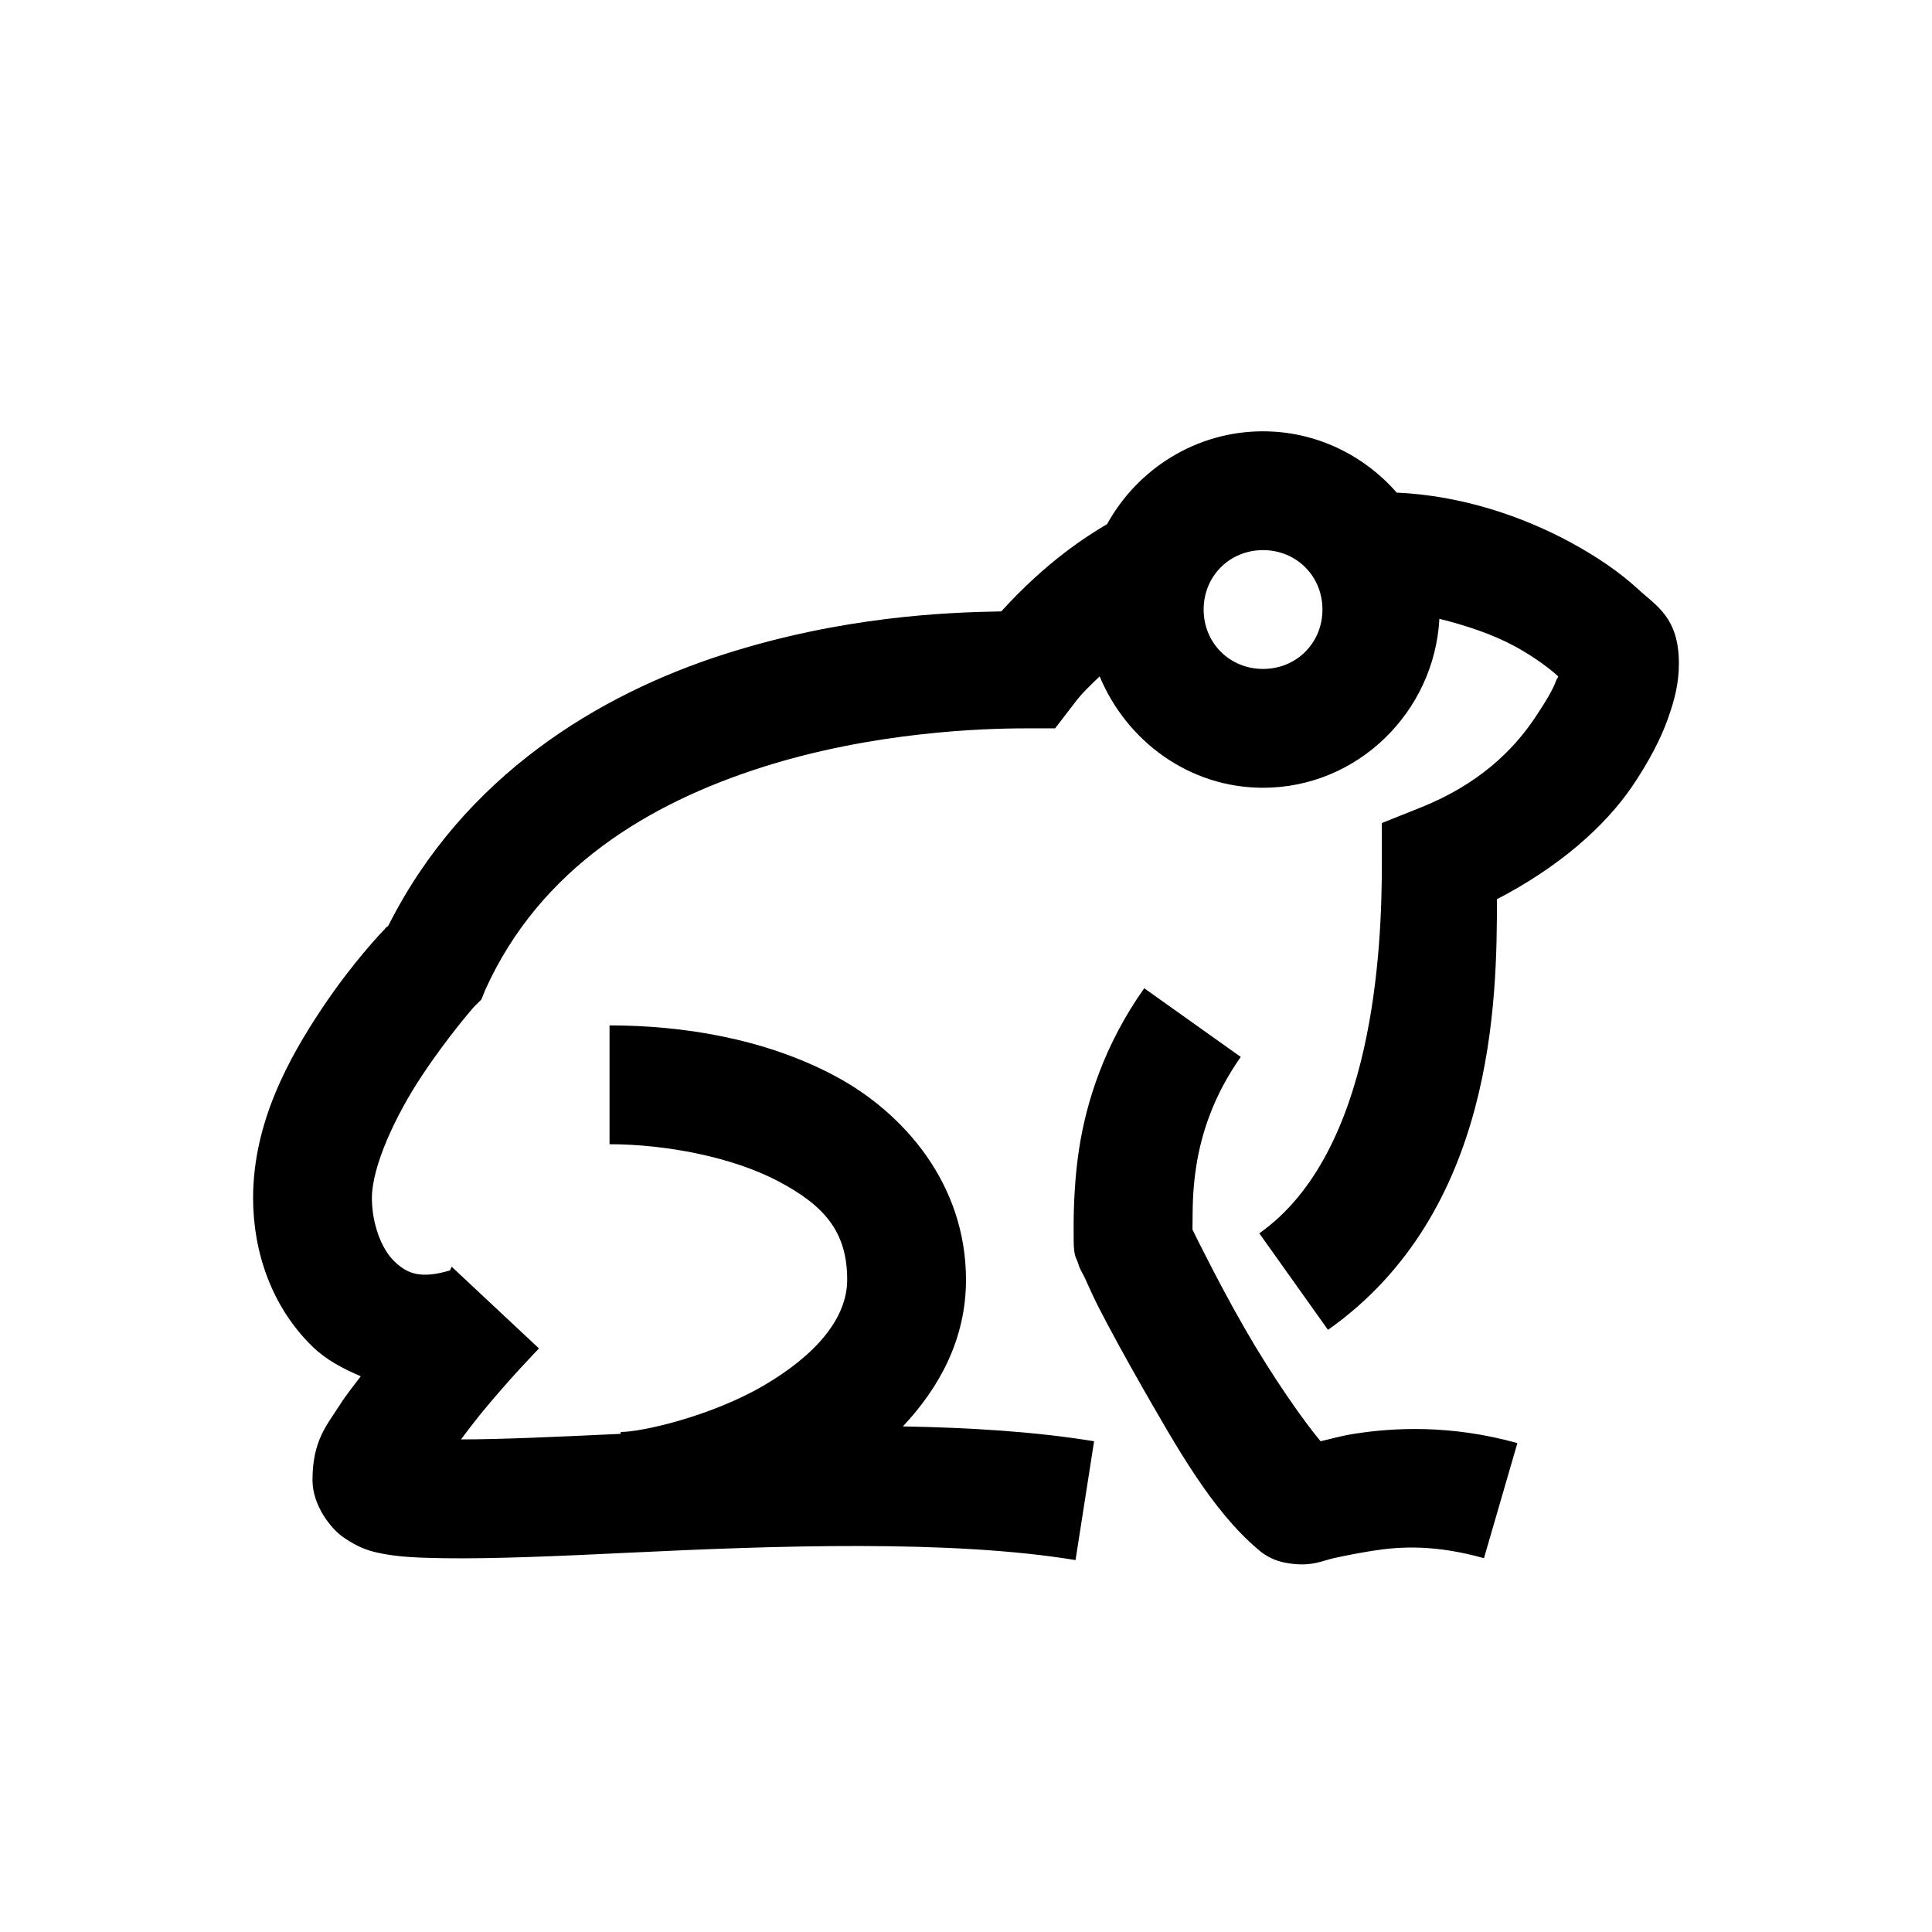
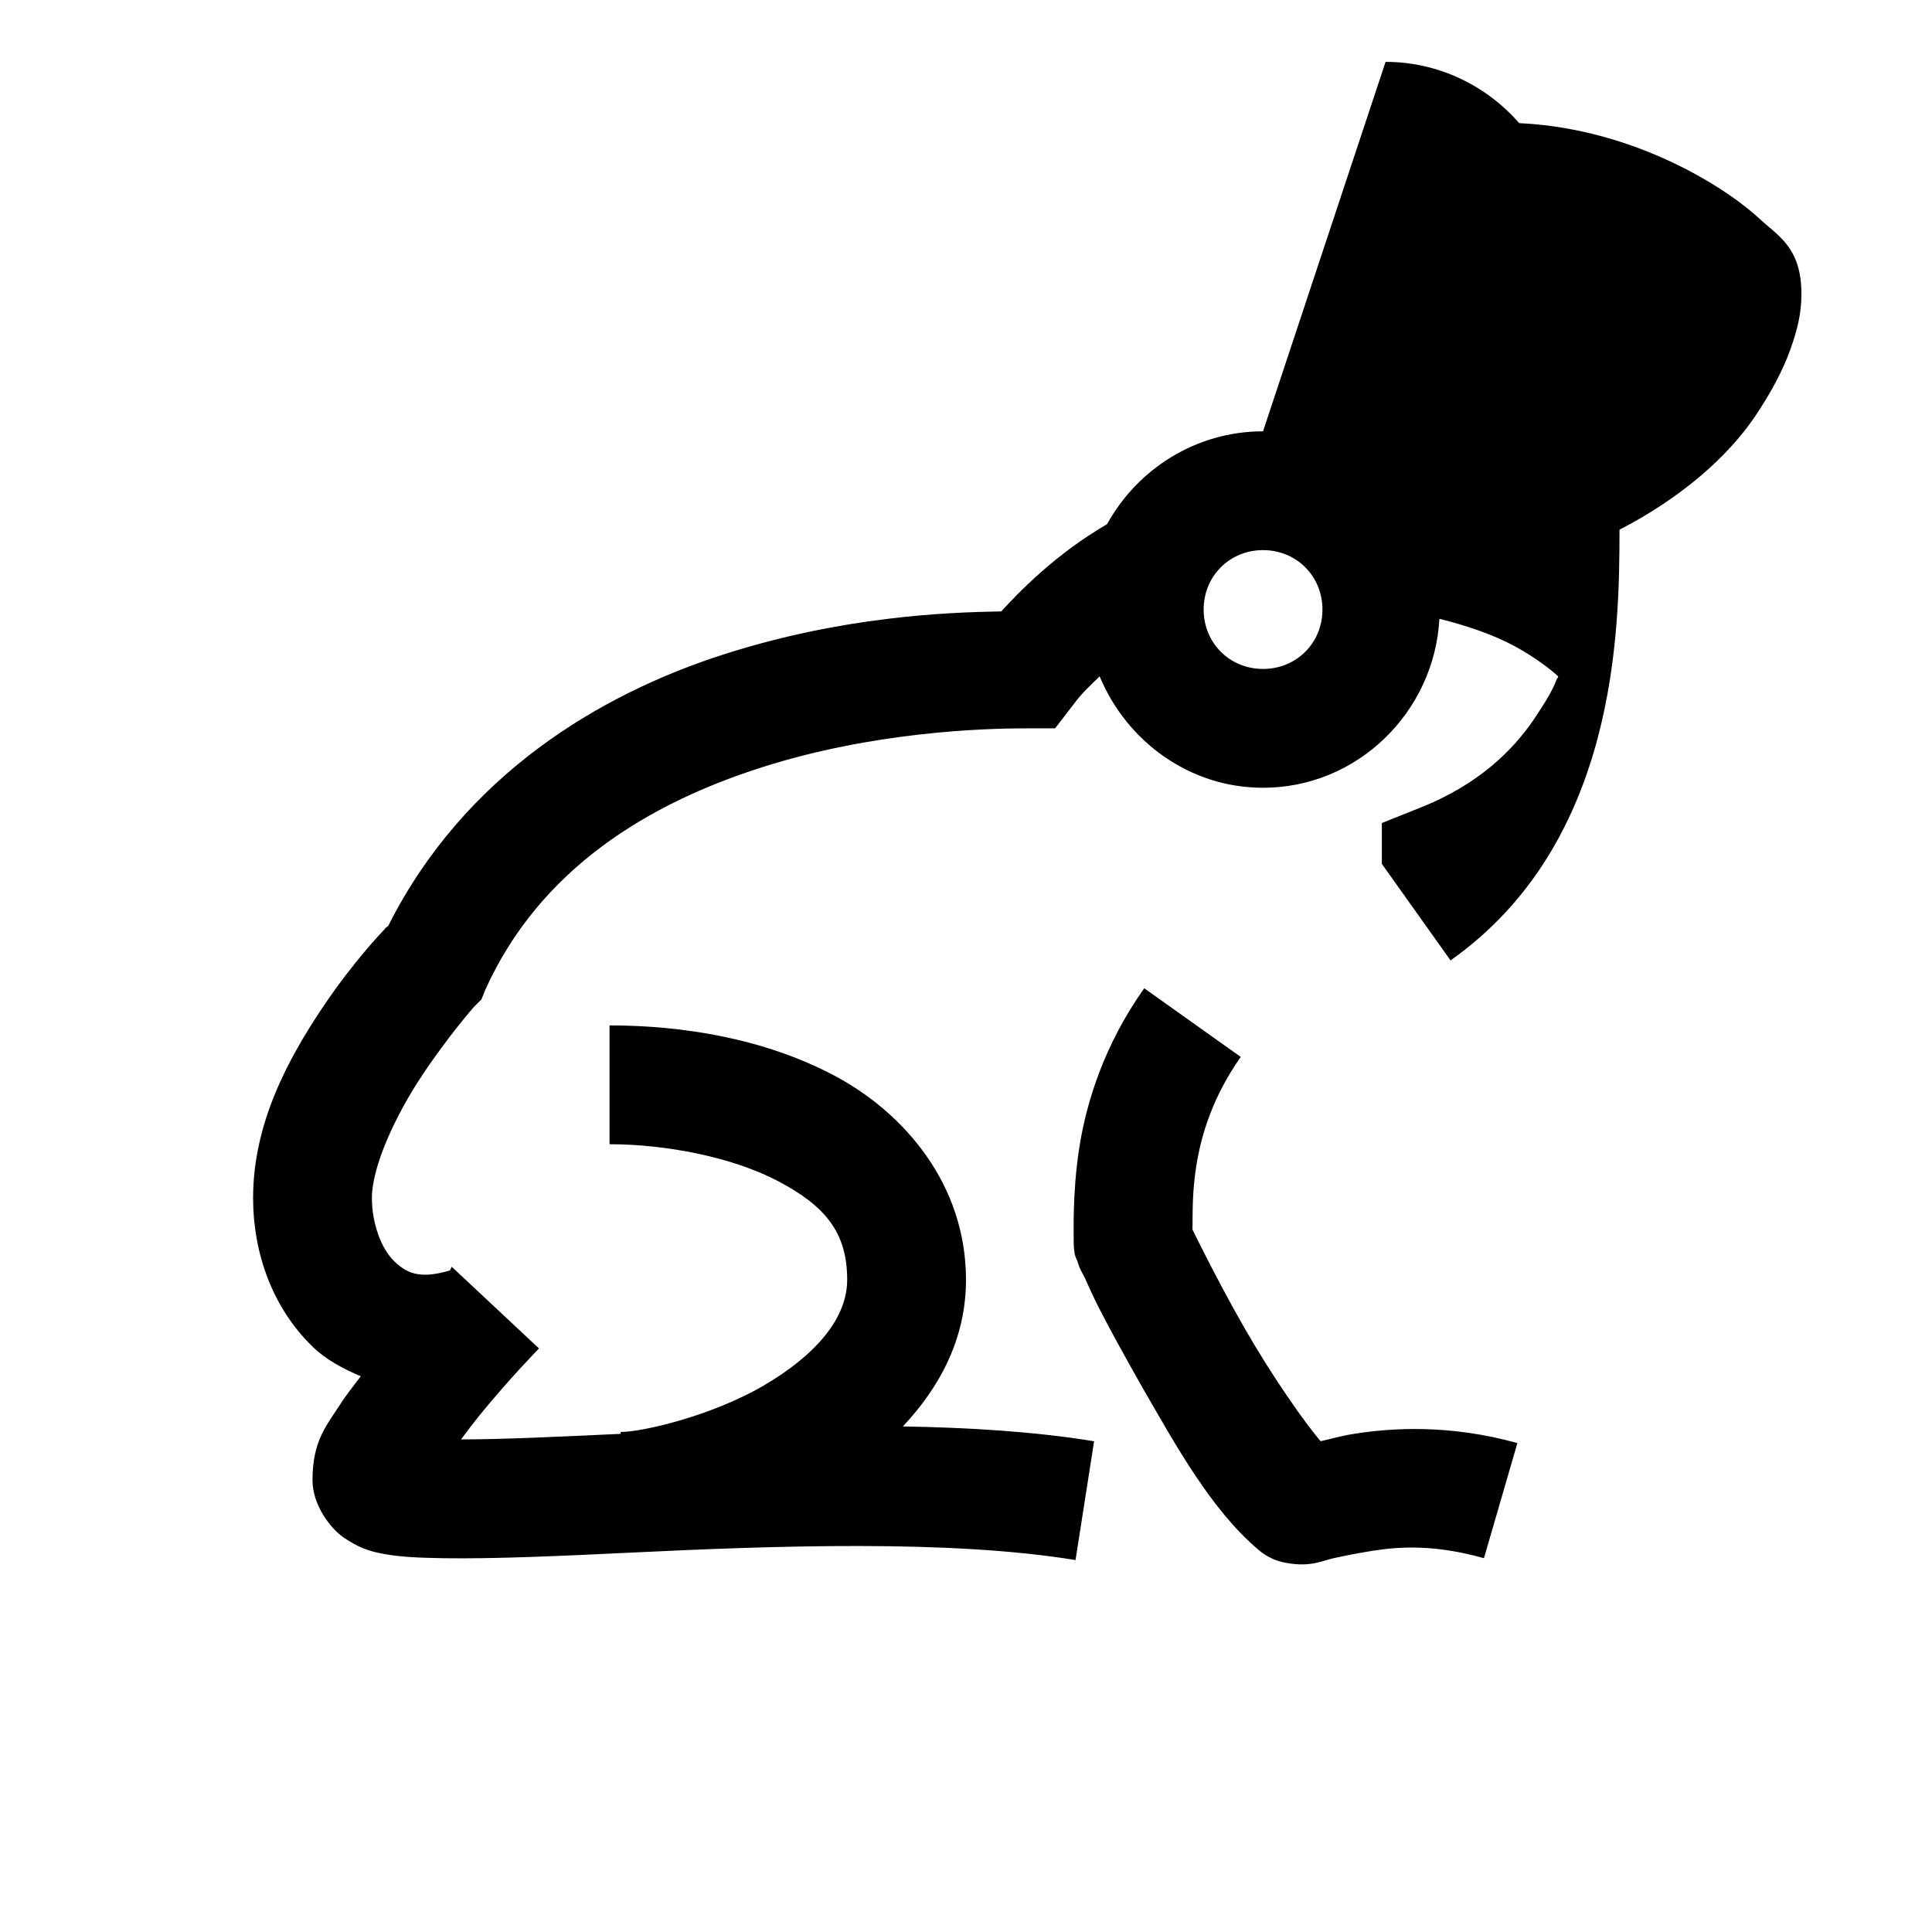
<svg xmlns="http://www.w3.org/2000/svg" fill="#000000" width="800px" height="800px" version="1.1" viewBox="144 144 512 512">
-   <path d="m478.72 258.3c-17.711 0-33.273 9.965-41.328 24.602-5.352 3.137-16.113 9.961-28.043 23.125-14.699 0.246-42.129 1.352-73.309 11.316-33.332 10.637-69.066 32.227-89.055 71.832-0.184 0.43-0.797 0.551-0.98 0.984-0.801 0.859-8.426 8.73-16.73 21.156-8.672 13.035-18.203 30.133-18.203 50.184 0 14.453 5.043 28.965 15.742 39.359 3.508 3.445 8.059 5.844 12.793 7.871-1.844 2.461-3.812 4.859-5.41 7.379-3.629 5.66-7.383 9.656-7.383 20.172 0 6.582 4.797 12.855 8.367 15.254 3.566 2.398 6.086 3.32 8.855 3.938 5.473 1.227 11.191 1.352 17.711 1.473 13.098 0.188 30.137-0.551 49.199-1.473 38.191-1.848 84.871-3.508 118.08 1.965l4.918-31.488c-15.742-2.582-33.207-3.625-50.676-3.934 9.656-10.27 16.73-23.125 16.73-38.867 0-25.156-16.238-44.219-34.934-54.121-18.695-9.902-40.406-13.285-59.531-13.285v31.488c14.82 0 32.594 3.383 44.77 9.84 12.18 6.457 18.207 13.348 18.207 26.078 0 10.27-8.367 19.984-22.141 28.043-13.777 8.055-32.164 12.301-37.887 12.301v0.492c-17.035 0.797-31.547 1.473-42.309 1.473 1.66-2.211 3.137-4.18 4.918-6.394 7.75-9.531 15.746-17.711 15.746-17.711l-23.125-21.648s-0.492 0.984-0.492 0.984c-7.934 2.336-11.379 0.797-14.762-2.461-3.383-3.258-5.902-9.961-5.902-16.727 0-8.367 6.211-21.832 13.285-32.473 7.07-10.641 13.773-18.203 13.773-18.203l1.969-1.969 0.984-2.461c14.637-32.473 43.664-49.57 73.309-59.039 29.641-9.473 58.918-10.332 69.863-10.332h7.871l4.922-6.398c2.152-2.949 4.488-5.043 6.887-7.379 7.133 17.16 23.738 29.52 43.297 29.52 25.031 0 45.387-20.047 46.738-44.77 7.199 1.781 14.332 4.18 20.176 7.379 5.043 2.766 9.102 5.84 11.312 7.871-0.121 0.613-0.246 0.309-0.492 0.984-1.043 2.891-3.195 6.273-5.902 10.332-5.473 8.055-14.516 17.344-30.504 23.617l-9.84 3.934v10.824c0 22.078-1.969 76.383-32.473 97.91l18.203 25.582c44.219-31.242 44.773-87.574 44.773-114.14 16.422-8.484 28.66-19.309 35.918-30.012 4.305-6.394 7.441-12.359 9.348-17.711s2.949-9.594 2.949-14.762c0-12.176-6.027-15.25-10.824-19.68-4.797-4.426-10.824-8.547-17.711-12.301-12.793-6.949-28.906-12.484-46.246-13.281-8.672-9.902-21.344-16.238-35.426-16.238zm0 31.488c8.855 0 15.742 6.891 15.742 15.746 0 8.855-6.887 15.742-15.742 15.742s-15.742-6.887-15.742-15.742c0-8.855 6.887-15.746 15.742-15.746zm-31.488 116.11c-10.578 14.945-15.312 30.074-17.219 42.312-1.906 12.238-1.414 23.555-1.477 24.109v0.492c0 4.117 0.738 4.672 0.984 5.41 0.246 0.738 0.305 0.984 0.492 1.477 0.367 0.984 0.984 1.906 1.477 2.953 0.922 2.027 1.965 4.426 3.441 7.379 3.016 5.902 7.258 13.652 11.809 21.648 9.164 15.93 18.328 32.41 30.504 42.805 1.844 1.66 4 2.828 6.398 3.441 7.254 1.66 10.453-0.246 13.773-0.984 3.32-0.734 6.582-1.352 10.332-1.965 7.441-1.172 16.605-1.66 29.52 1.965l8.855-30.504c-17.648-4.918-32.777-4.117-43.293-2.457-3.812 0.613-6.336 1.414-8.855 1.965-4.367-5.164-12.73-17.035-20.176-30.012-4.305-7.5-8.117-14.82-10.82-20.172-1.293-2.519-2.277-4.488-2.953-5.902-0.062-0.125 0.062-0.43 0-0.492 0.062-4.922-0.062-9.41 0.984-16.238 1.352-8.668 4.551-18.754 11.809-29.027z" />
+   <path d="m478.72 258.3c-17.711 0-33.273 9.965-41.328 24.602-5.352 3.137-16.113 9.961-28.043 23.125-14.699 0.246-42.129 1.352-73.309 11.316-33.332 10.637-69.066 32.227-89.055 71.832-0.184 0.43-0.797 0.551-0.98 0.984-0.801 0.859-8.426 8.73-16.73 21.156-8.672 13.035-18.203 30.133-18.203 50.184 0 14.453 5.043 28.965 15.742 39.359 3.508 3.445 8.059 5.844 12.793 7.871-1.844 2.461-3.812 4.859-5.41 7.379-3.629 5.66-7.383 9.656-7.383 20.172 0 6.582 4.797 12.855 8.367 15.254 3.566 2.398 6.086 3.32 8.855 3.938 5.473 1.227 11.191 1.352 17.711 1.473 13.098 0.188 30.137-0.551 49.199-1.473 38.191-1.848 84.871-3.508 118.08 1.965l4.918-31.488c-15.742-2.582-33.207-3.625-50.676-3.934 9.656-10.27 16.73-23.125 16.73-38.867 0-25.156-16.238-44.219-34.934-54.121-18.695-9.902-40.406-13.285-59.531-13.285v31.488c14.82 0 32.594 3.383 44.77 9.84 12.18 6.457 18.207 13.348 18.207 26.078 0 10.27-8.367 19.984-22.141 28.043-13.777 8.055-32.164 12.301-37.887 12.301v0.492c-17.035 0.797-31.547 1.473-42.309 1.473 1.66-2.211 3.137-4.18 4.918-6.394 7.75-9.531 15.746-17.711 15.746-17.711l-23.125-21.648s-0.492 0.984-0.492 0.984c-7.934 2.336-11.379 0.797-14.762-2.461-3.383-3.258-5.902-9.961-5.902-16.727 0-8.367 6.211-21.832 13.285-32.473 7.07-10.641 13.773-18.203 13.773-18.203l1.969-1.969 0.984-2.461c14.637-32.473 43.664-49.57 73.309-59.039 29.641-9.473 58.918-10.332 69.863-10.332h7.871l4.922-6.398c2.152-2.949 4.488-5.043 6.887-7.379 7.133 17.16 23.738 29.52 43.297 29.52 25.031 0 45.387-20.047 46.738-44.77 7.199 1.781 14.332 4.18 20.176 7.379 5.043 2.766 9.102 5.84 11.312 7.871-0.121 0.613-0.246 0.309-0.492 0.984-1.043 2.891-3.195 6.273-5.902 10.332-5.473 8.055-14.516 17.344-30.504 23.617l-9.84 3.934v10.824l18.203 25.582c44.219-31.242 44.773-87.574 44.773-114.14 16.422-8.484 28.66-19.309 35.918-30.012 4.305-6.394 7.441-12.359 9.348-17.711s2.949-9.594 2.949-14.762c0-12.176-6.027-15.25-10.824-19.68-4.797-4.426-10.824-8.547-17.711-12.301-12.793-6.949-28.906-12.484-46.246-13.281-8.672-9.902-21.344-16.238-35.426-16.238zm0 31.488c8.855 0 15.742 6.891 15.742 15.746 0 8.855-6.887 15.742-15.742 15.742s-15.742-6.887-15.742-15.742c0-8.855 6.887-15.746 15.742-15.746zm-31.488 116.11c-10.578 14.945-15.312 30.074-17.219 42.312-1.906 12.238-1.414 23.555-1.477 24.109v0.492c0 4.117 0.738 4.672 0.984 5.41 0.246 0.738 0.305 0.984 0.492 1.477 0.367 0.984 0.984 1.906 1.477 2.953 0.922 2.027 1.965 4.426 3.441 7.379 3.016 5.902 7.258 13.652 11.809 21.648 9.164 15.93 18.328 32.41 30.504 42.805 1.844 1.66 4 2.828 6.398 3.441 7.254 1.66 10.453-0.246 13.773-0.984 3.32-0.734 6.582-1.352 10.332-1.965 7.441-1.172 16.605-1.66 29.52 1.965l8.855-30.504c-17.648-4.918-32.777-4.117-43.293-2.457-3.812 0.613-6.336 1.414-8.855 1.965-4.367-5.164-12.73-17.035-20.176-30.012-4.305-7.5-8.117-14.82-10.82-20.172-1.293-2.519-2.277-4.488-2.953-5.902-0.062-0.125 0.062-0.43 0-0.492 0.062-4.922-0.062-9.41 0.984-16.238 1.352-8.668 4.551-18.754 11.809-29.027z" />
</svg>